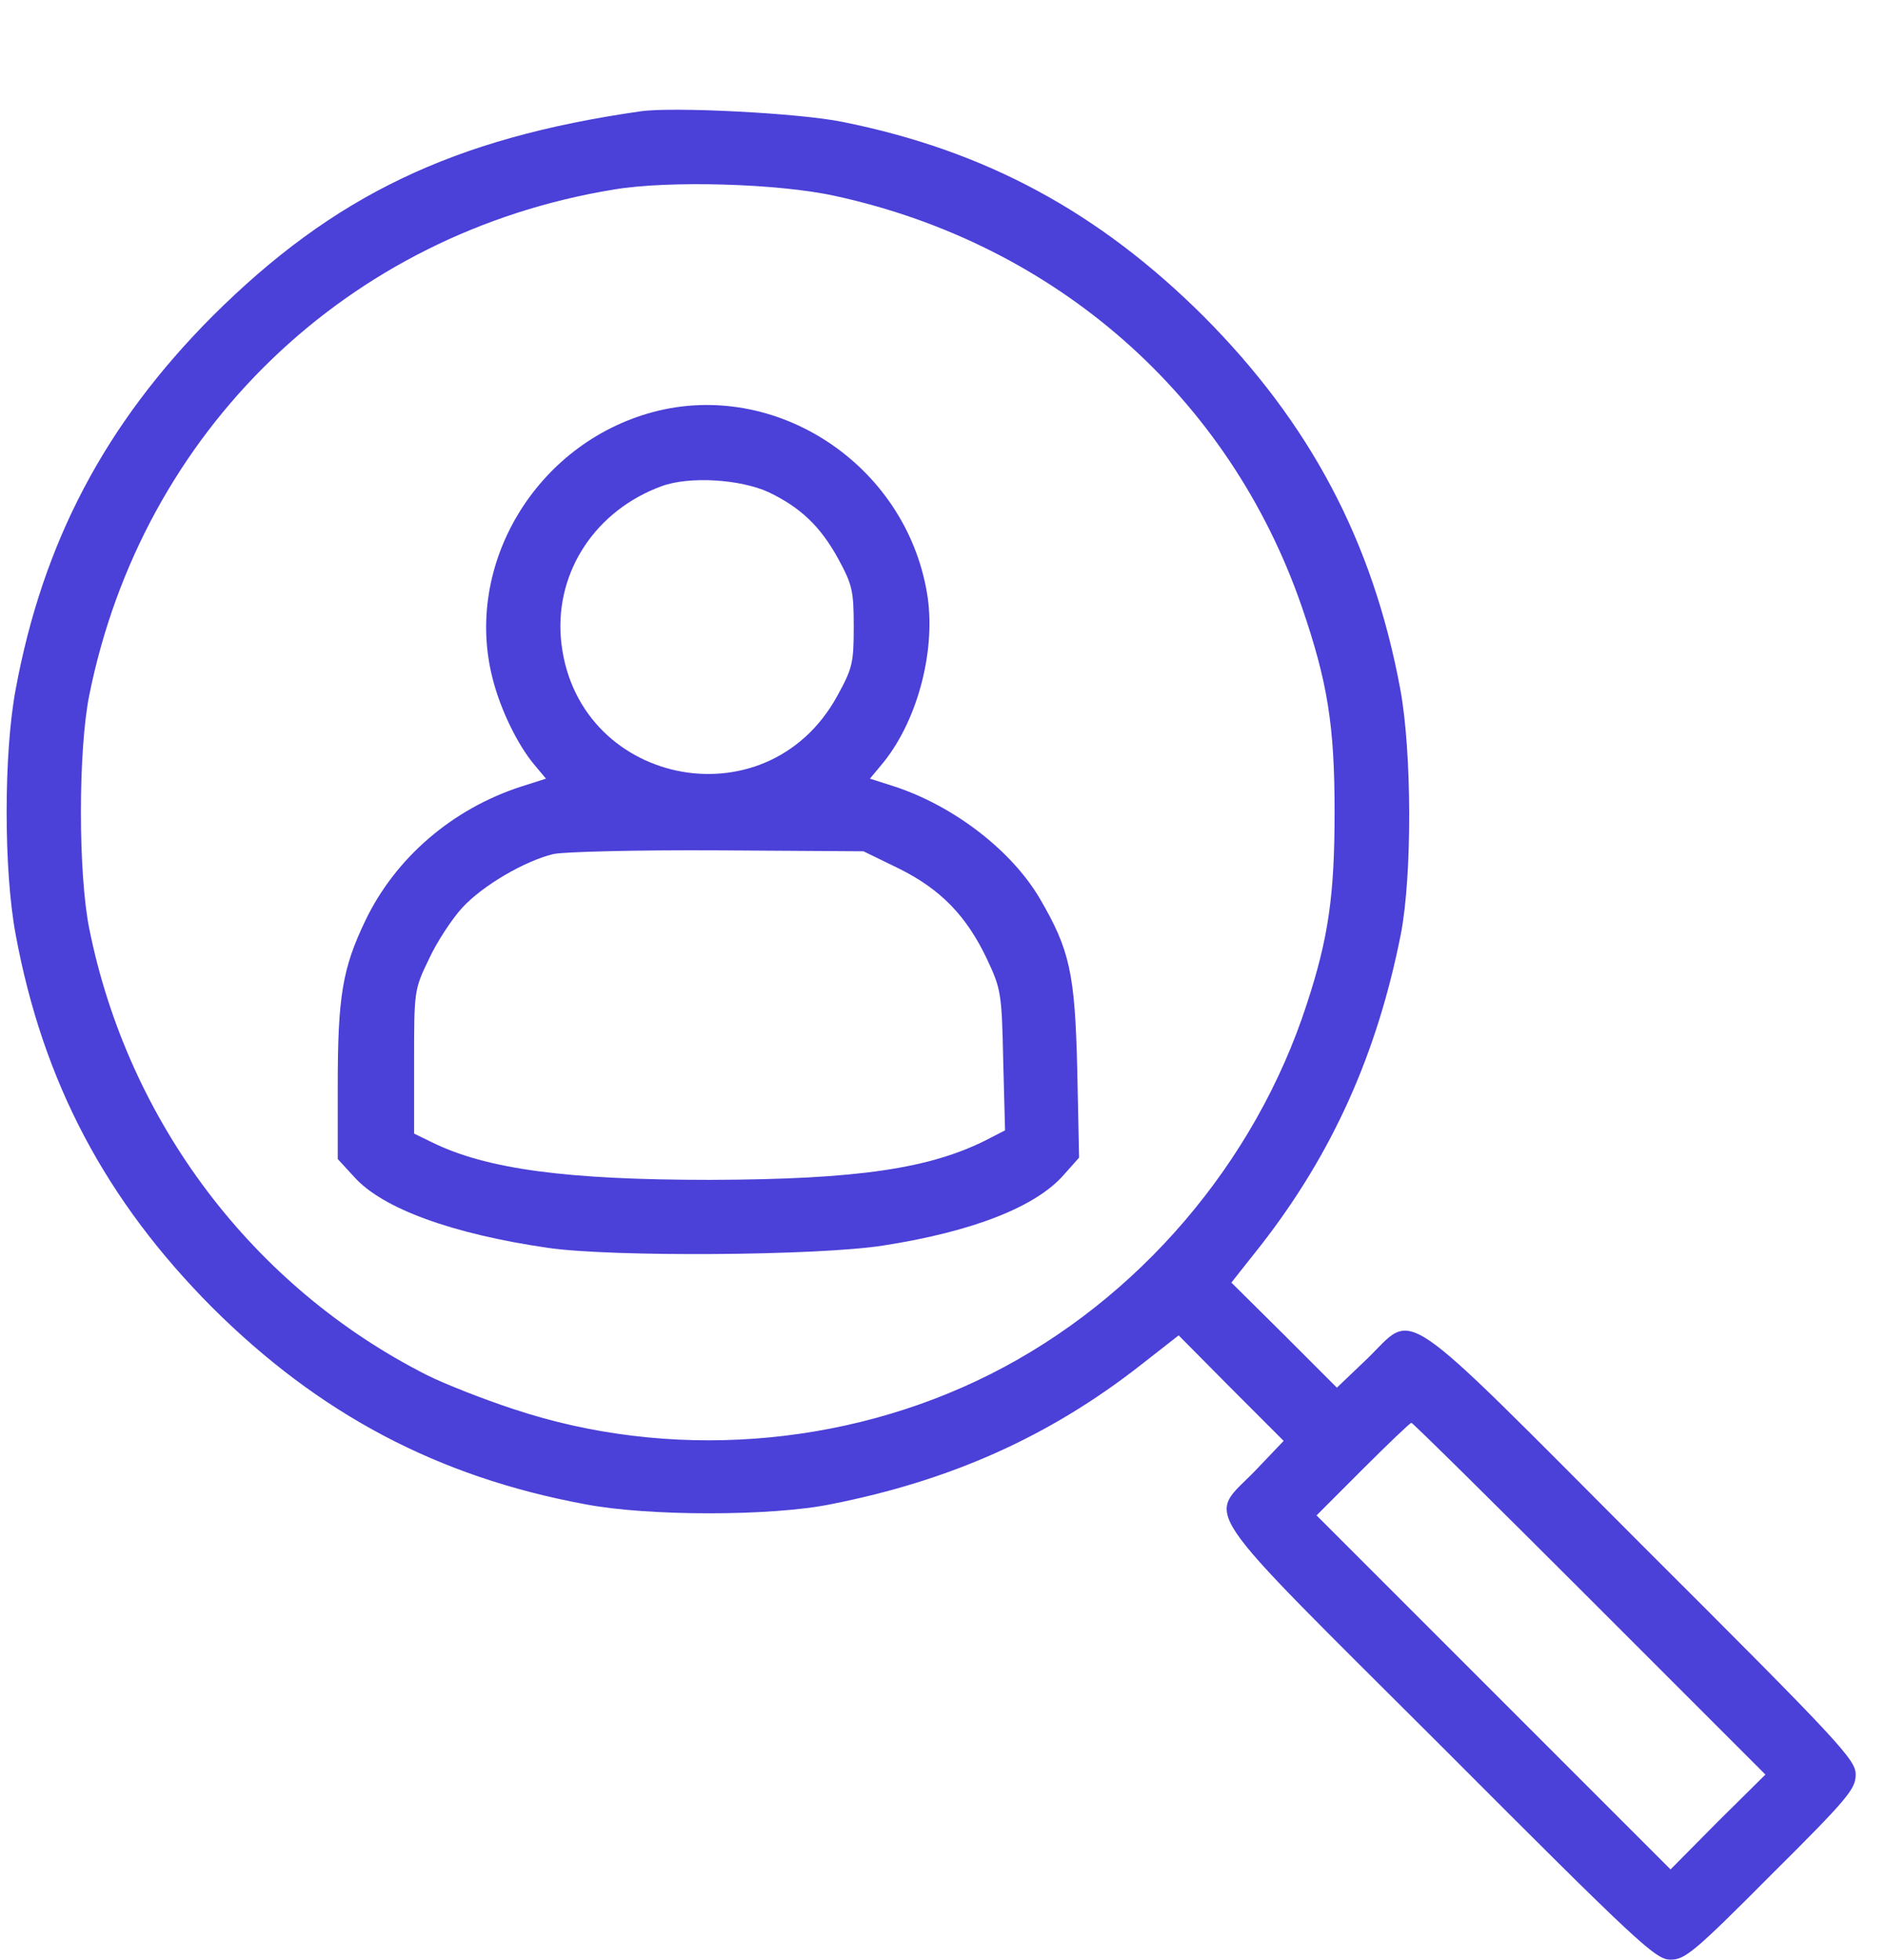
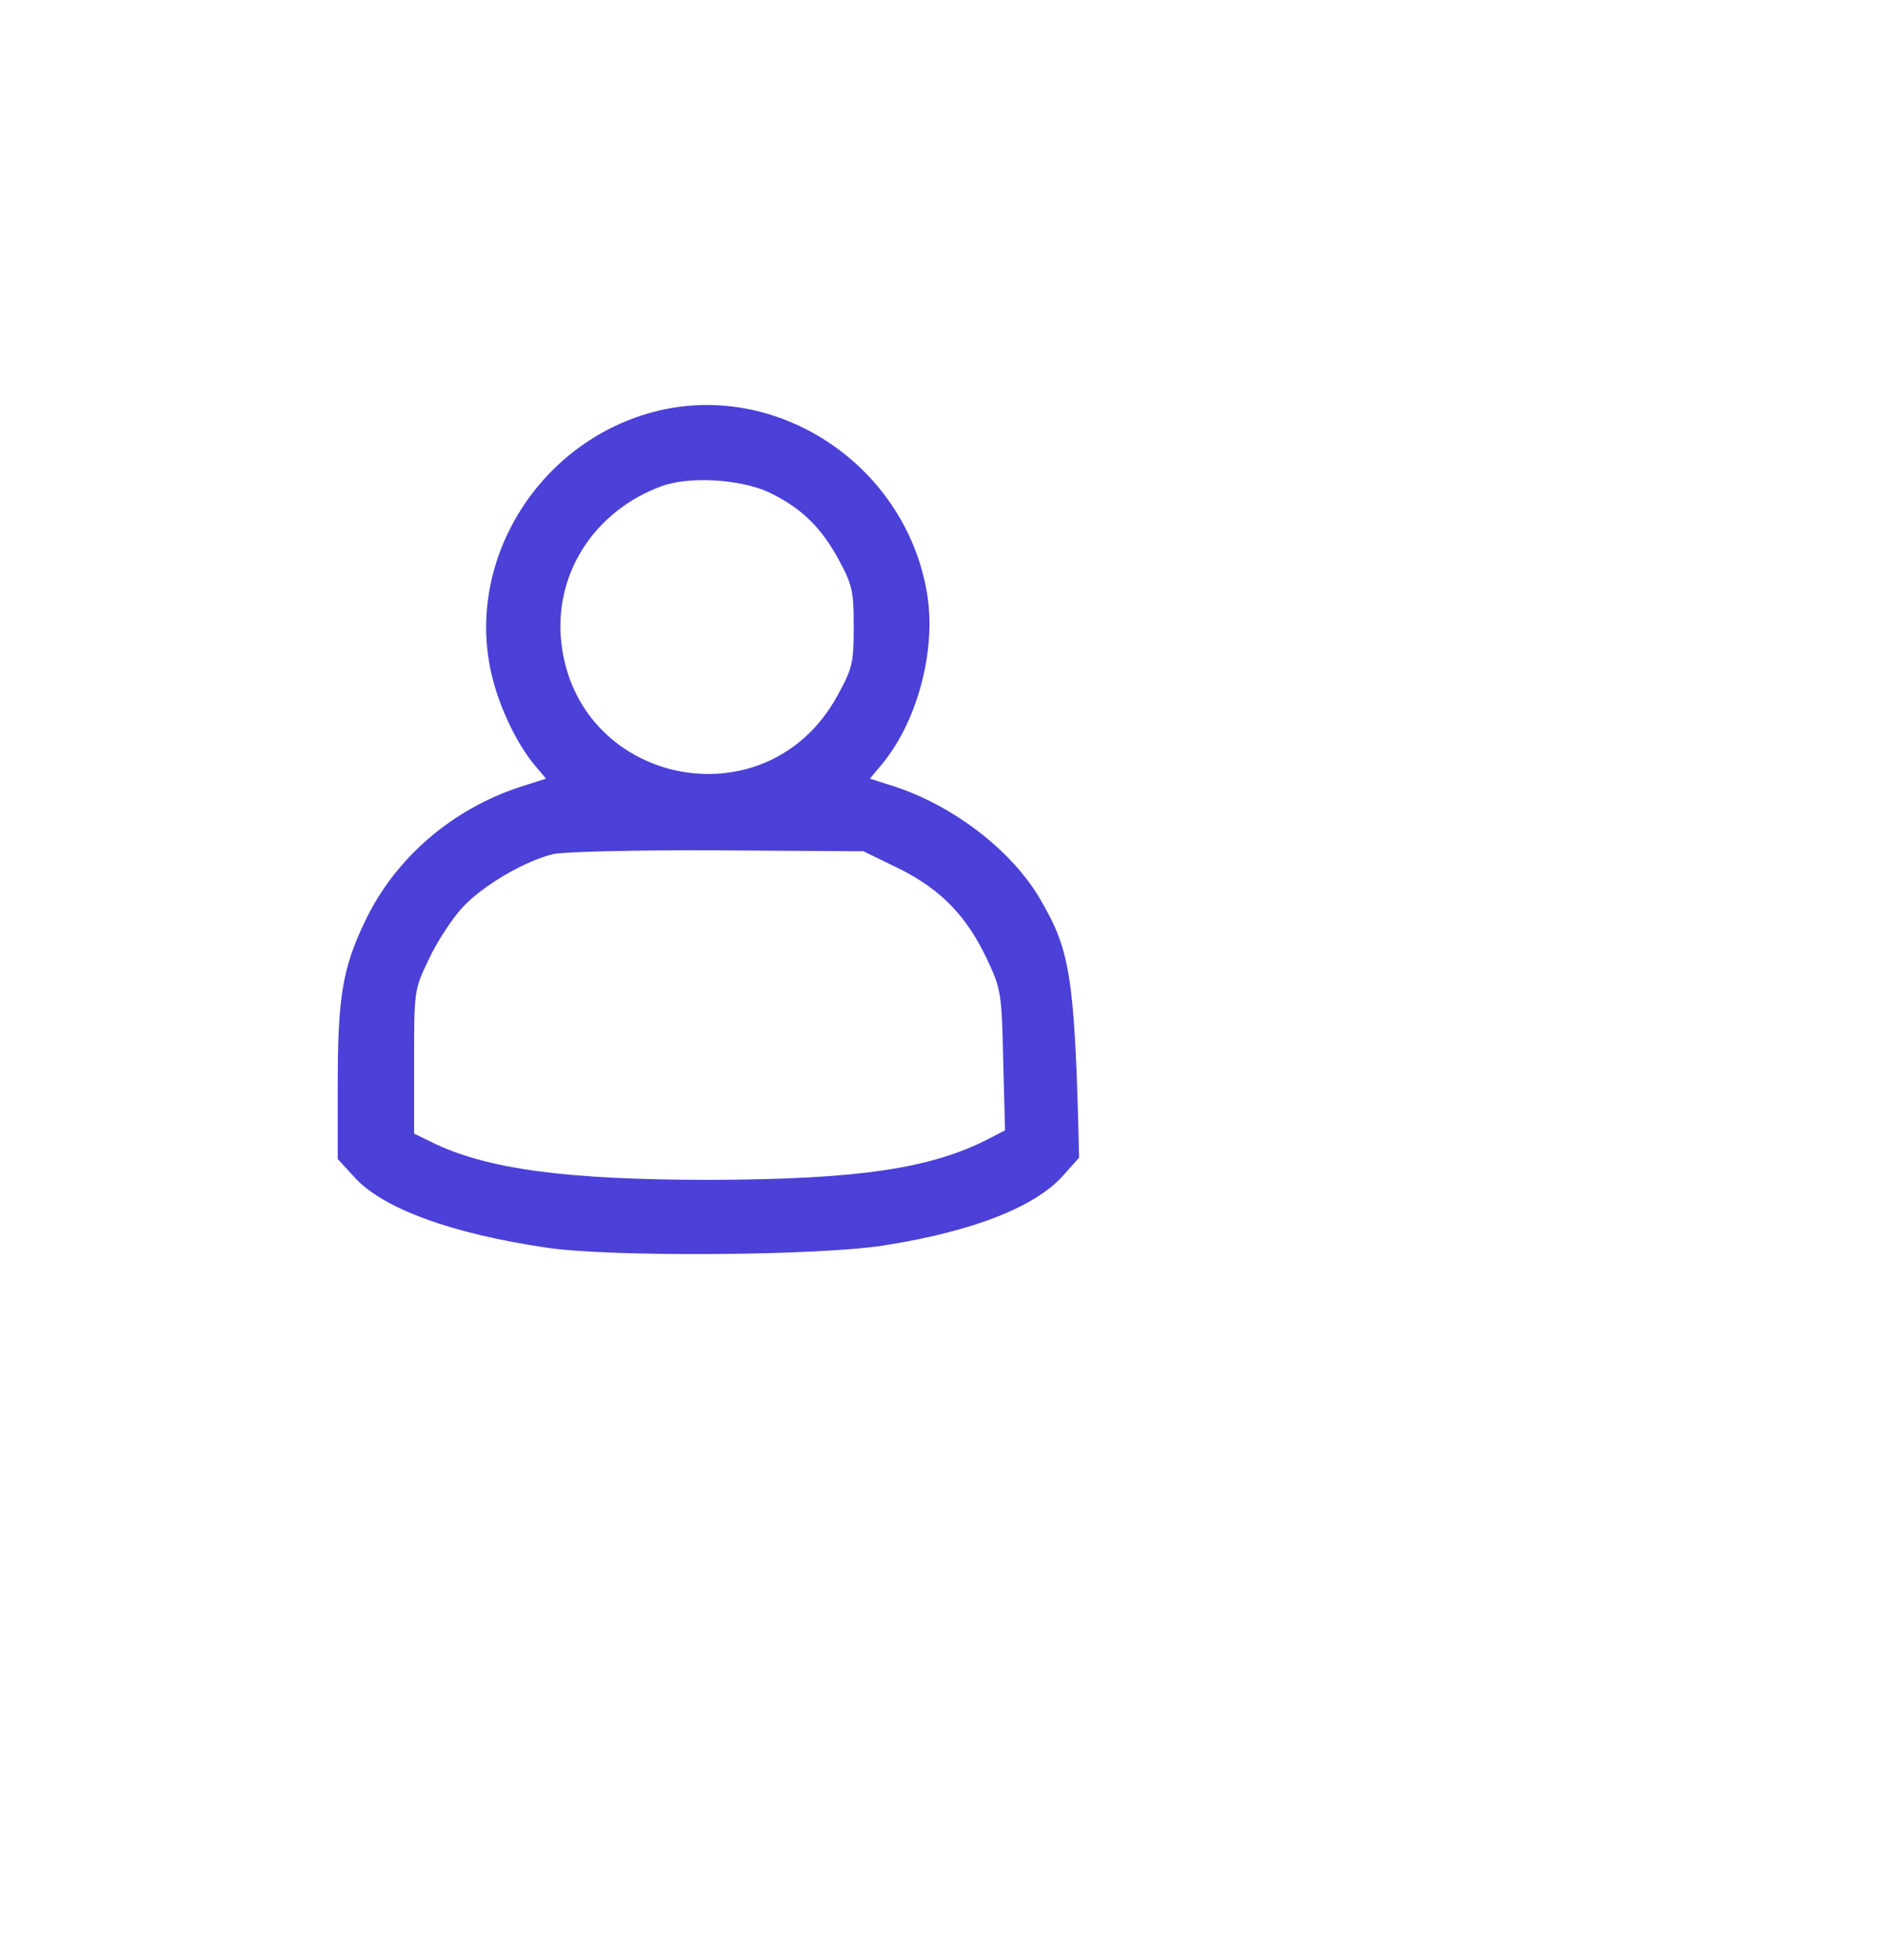
<svg xmlns="http://www.w3.org/2000/svg" width="51" height="53" viewBox="0 0 51 53" fill="none">
-   <path d="M17.33 3.009C12.249 3.735 9.021 5.287 5.742 8.553C2.851 11.456 1.162 14.647 0.424 18.639C0.098 20.366 0.098 23.545 0.424 25.272C1.162 29.264 2.864 32.467 5.742 35.358C8.633 38.236 11.837 39.938 15.829 40.676C17.518 41.002 20.859 41.002 22.461 40.676C25.702 40.038 28.368 38.849 30.833 36.922L31.872 36.109L33.286 37.535L34.712 38.962L33.936 39.776C32.648 41.102 32.234 40.489 38.955 47.196C44.348 52.602 44.774 52.99 45.174 52.99C45.562 52.99 45.812 52.79 47.89 50.7C49.98 48.623 50.18 48.373 50.18 47.985C50.18 47.584 49.792 47.159 44.386 41.765C37.678 35.045 38.291 35.458 36.965 36.747L36.151 37.523L34.725 36.096L33.298 34.682L34.099 33.669C36.039 31.178 37.24 28.488 37.878 25.272C38.191 23.67 38.179 20.329 37.866 18.639C37.127 14.647 35.426 11.444 32.547 8.553C29.719 5.737 26.653 4.073 22.786 3.297C21.635 3.059 18.206 2.884 17.33 3.009ZM22.586 5.299C28.555 6.601 33.236 10.718 35.2 16.399C35.901 18.439 36.089 19.615 36.089 21.955C36.089 24.195 35.926 25.359 35.338 27.149C33.949 31.441 30.783 35.145 26.778 37.16C22.824 39.15 18.069 39.5 13.876 38.099C13.075 37.836 12.024 37.423 11.549 37.185C6.843 34.807 3.465 30.34 2.413 25.109C2.113 23.607 2.113 20.304 2.413 18.802C3.853 11.644 9.396 6.3 16.604 5.124C18.094 4.874 21.059 4.961 22.586 5.299ZM42.984 43.229L47.739 47.985L46.45 49.261L45.174 50.55L40.394 45.77L35.601 40.977L36.852 39.725C37.541 39.037 38.129 38.474 38.166 38.474C38.204 38.474 40.369 40.614 42.984 43.229Z" fill="#4B40D7" />
-   <path d="M17.655 11.143C14.489 11.994 12.524 15.286 13.325 18.364C13.538 19.202 14.001 20.141 14.439 20.667L14.764 21.055L14.101 21.267C12.236 21.868 10.697 23.194 9.884 24.884C9.258 26.185 9.133 26.949 9.133 29.364V31.341L9.571 31.817C10.334 32.68 12.236 33.368 14.827 33.744C16.566 33.994 22.11 33.956 23.874 33.681C26.302 33.306 28.017 32.63 28.767 31.767L29.18 31.303L29.13 28.913C29.068 26.323 28.93 25.685 28.117 24.296C27.353 22.994 25.789 21.793 24.187 21.267L23.524 21.055L23.899 20.604C24.838 19.428 25.326 17.513 25.063 16.011C24.463 12.545 20.971 10.255 17.655 11.143ZM20.783 13.308C21.647 13.721 22.185 14.234 22.66 15.098C23.049 15.811 23.086 15.974 23.086 16.95C23.086 17.939 23.049 18.076 22.636 18.827C20.708 22.331 15.49 21.217 15.165 17.238C15.027 15.436 16.116 13.796 17.893 13.146C18.643 12.87 20.02 12.958 20.783 13.308ZM24.3 23.482C25.439 24.045 26.139 24.771 26.69 25.935C27.066 26.736 27.09 26.849 27.128 28.676L27.178 30.565L26.765 30.778C25.188 31.604 23.186 31.892 19.207 31.904C15.327 31.904 13.162 31.616 11.686 30.891L11.198 30.653V28.713C11.198 26.799 11.198 26.761 11.598 25.935C11.811 25.472 12.224 24.846 12.499 24.546C13.05 23.945 14.188 23.282 14.964 23.094C15.24 23.032 17.229 22.982 19.407 22.994L23.349 23.019L24.3 23.482Z" fill="#4B40D7" />
+   <path d="M17.655 11.143C14.489 11.994 12.524 15.286 13.325 18.364C13.538 19.202 14.001 20.141 14.439 20.667L14.764 21.055L14.101 21.267C12.236 21.868 10.697 23.194 9.884 24.884C9.258 26.185 9.133 26.949 9.133 29.364V31.341L9.571 31.817C10.334 32.68 12.236 33.368 14.827 33.744C16.566 33.994 22.11 33.956 23.874 33.681C26.302 33.306 28.017 32.63 28.767 31.767L29.18 31.303C29.068 26.323 28.93 25.685 28.117 24.296C27.353 22.994 25.789 21.793 24.187 21.267L23.524 21.055L23.899 20.604C24.838 19.428 25.326 17.513 25.063 16.011C24.463 12.545 20.971 10.255 17.655 11.143ZM20.783 13.308C21.647 13.721 22.185 14.234 22.66 15.098C23.049 15.811 23.086 15.974 23.086 16.95C23.086 17.939 23.049 18.076 22.636 18.827C20.708 22.331 15.49 21.217 15.165 17.238C15.027 15.436 16.116 13.796 17.893 13.146C18.643 12.87 20.02 12.958 20.783 13.308ZM24.3 23.482C25.439 24.045 26.139 24.771 26.69 25.935C27.066 26.736 27.09 26.849 27.128 28.676L27.178 30.565L26.765 30.778C25.188 31.604 23.186 31.892 19.207 31.904C15.327 31.904 13.162 31.616 11.686 30.891L11.198 30.653V28.713C11.198 26.799 11.198 26.761 11.598 25.935C11.811 25.472 12.224 24.846 12.499 24.546C13.05 23.945 14.188 23.282 14.964 23.094C15.24 23.032 17.229 22.982 19.407 22.994L23.349 23.019L24.3 23.482Z" fill="#4B40D7" />
</svg>